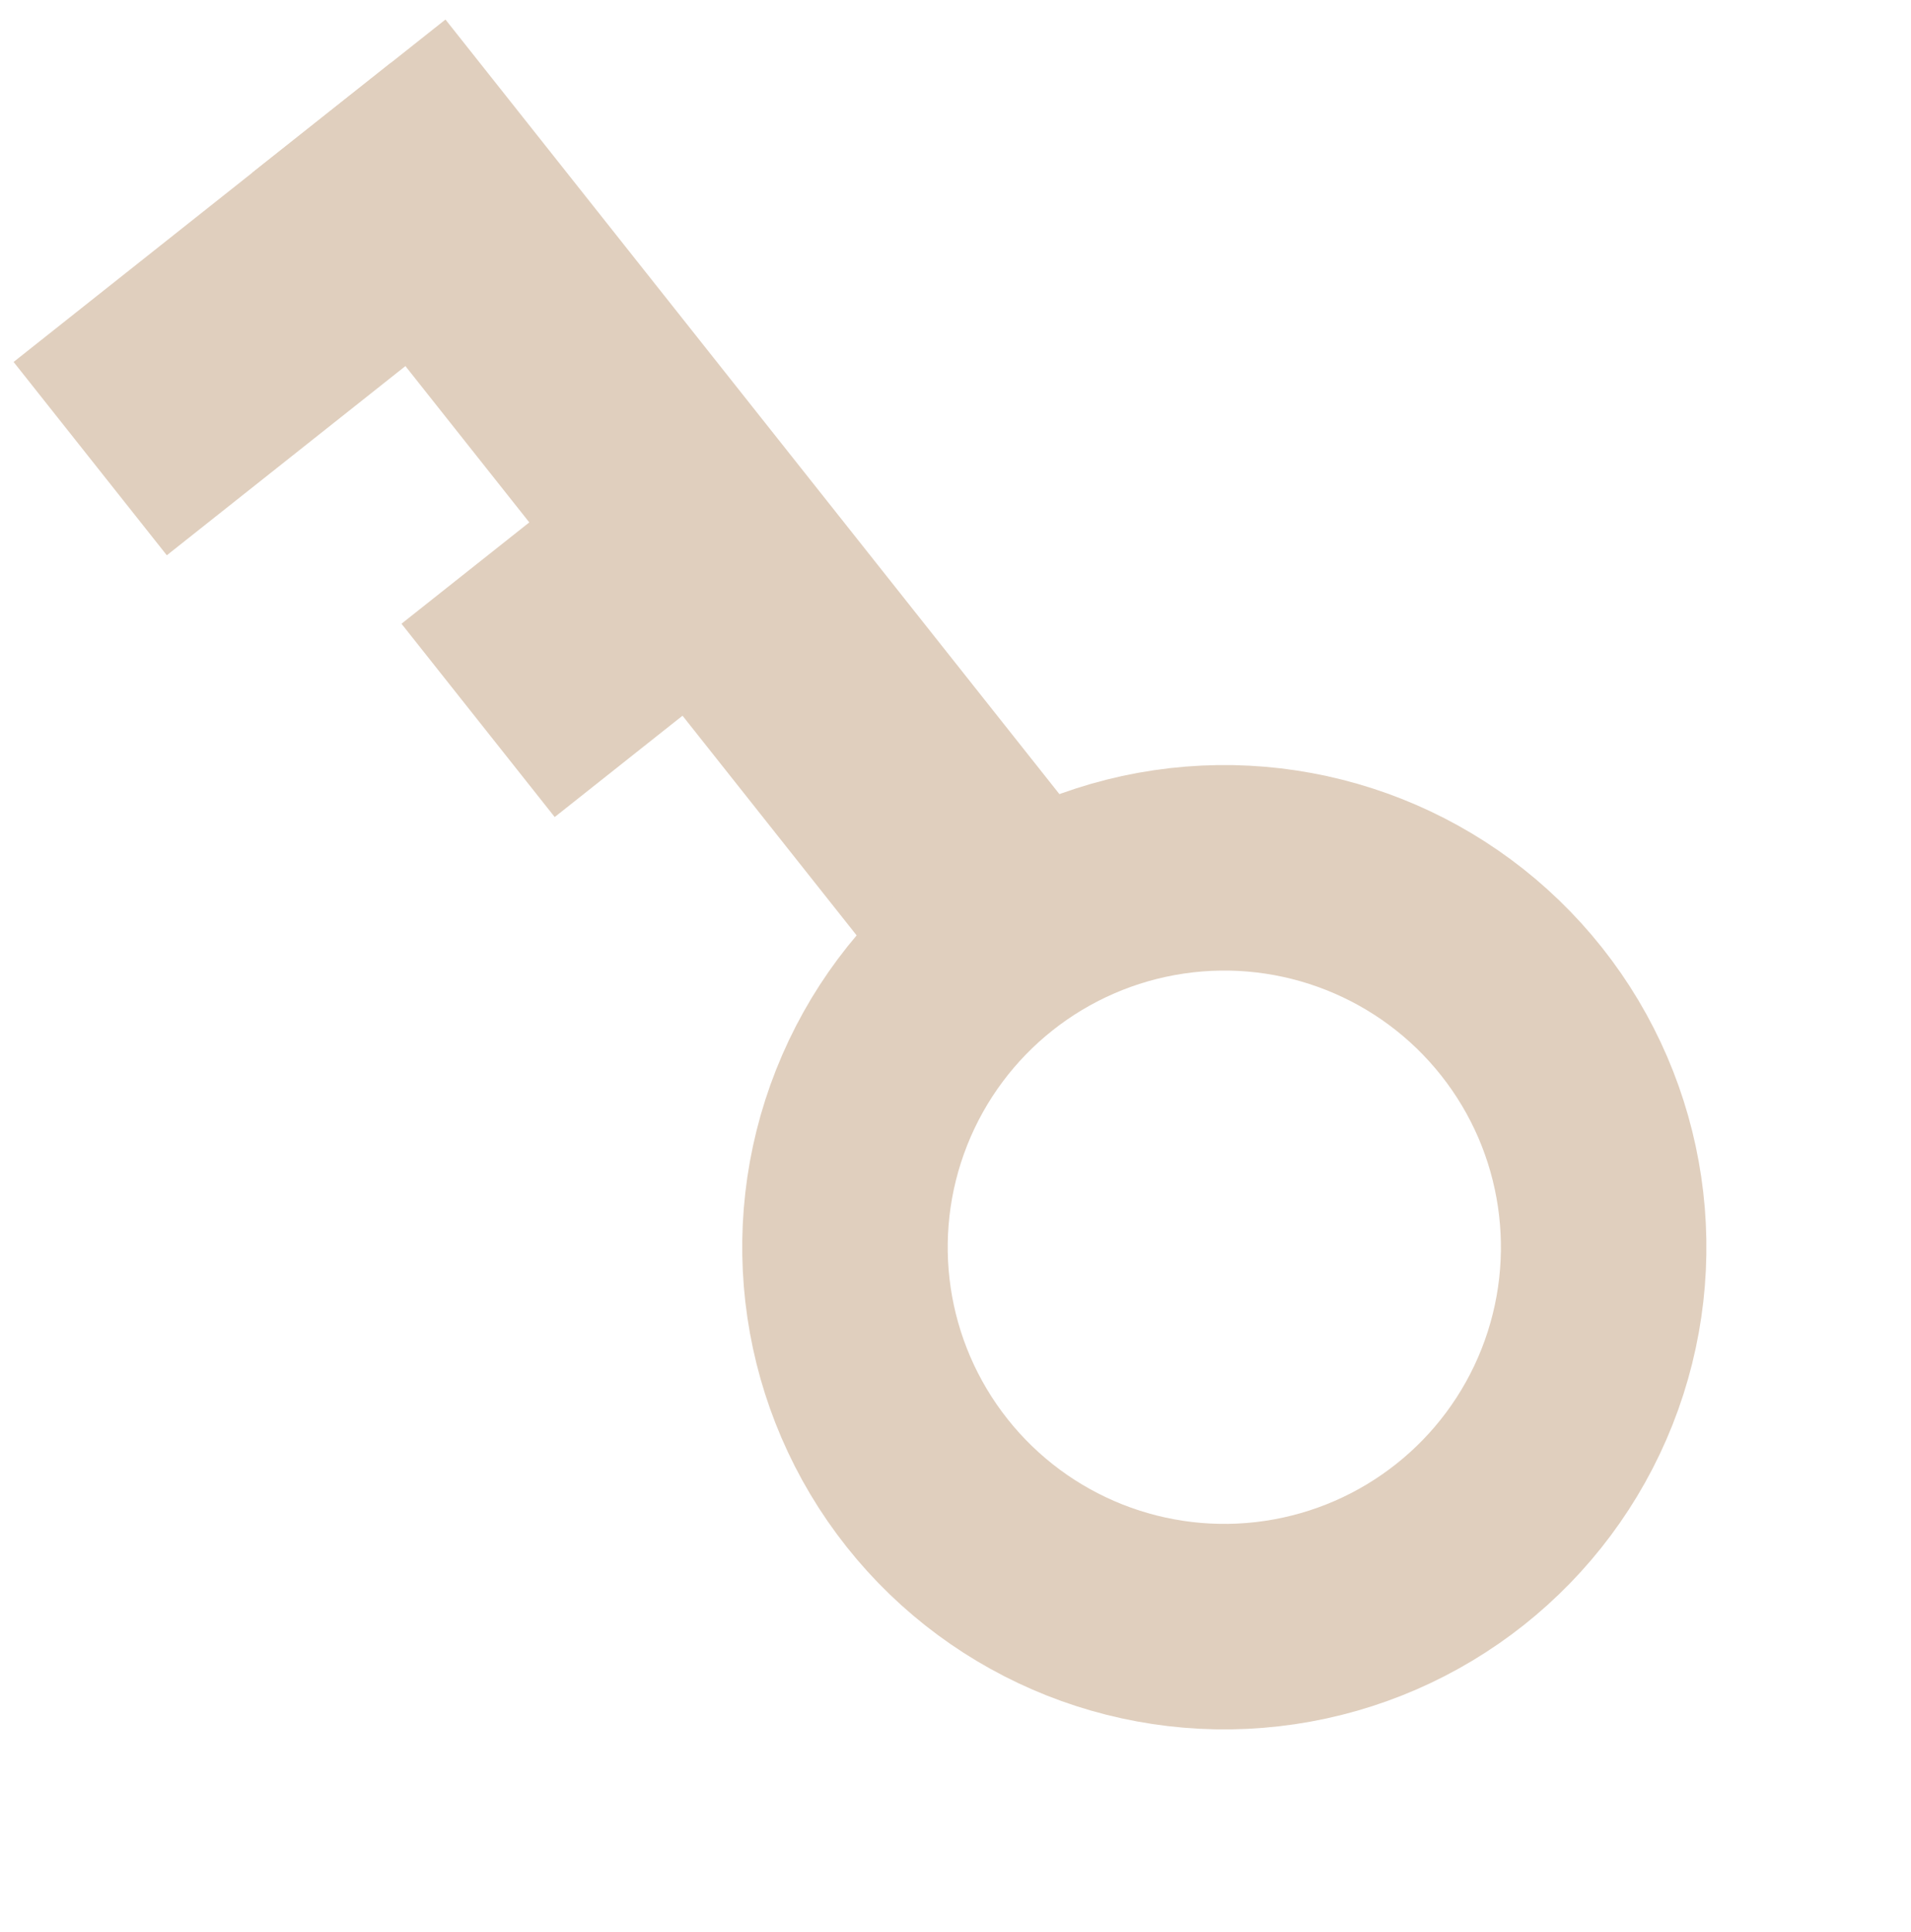
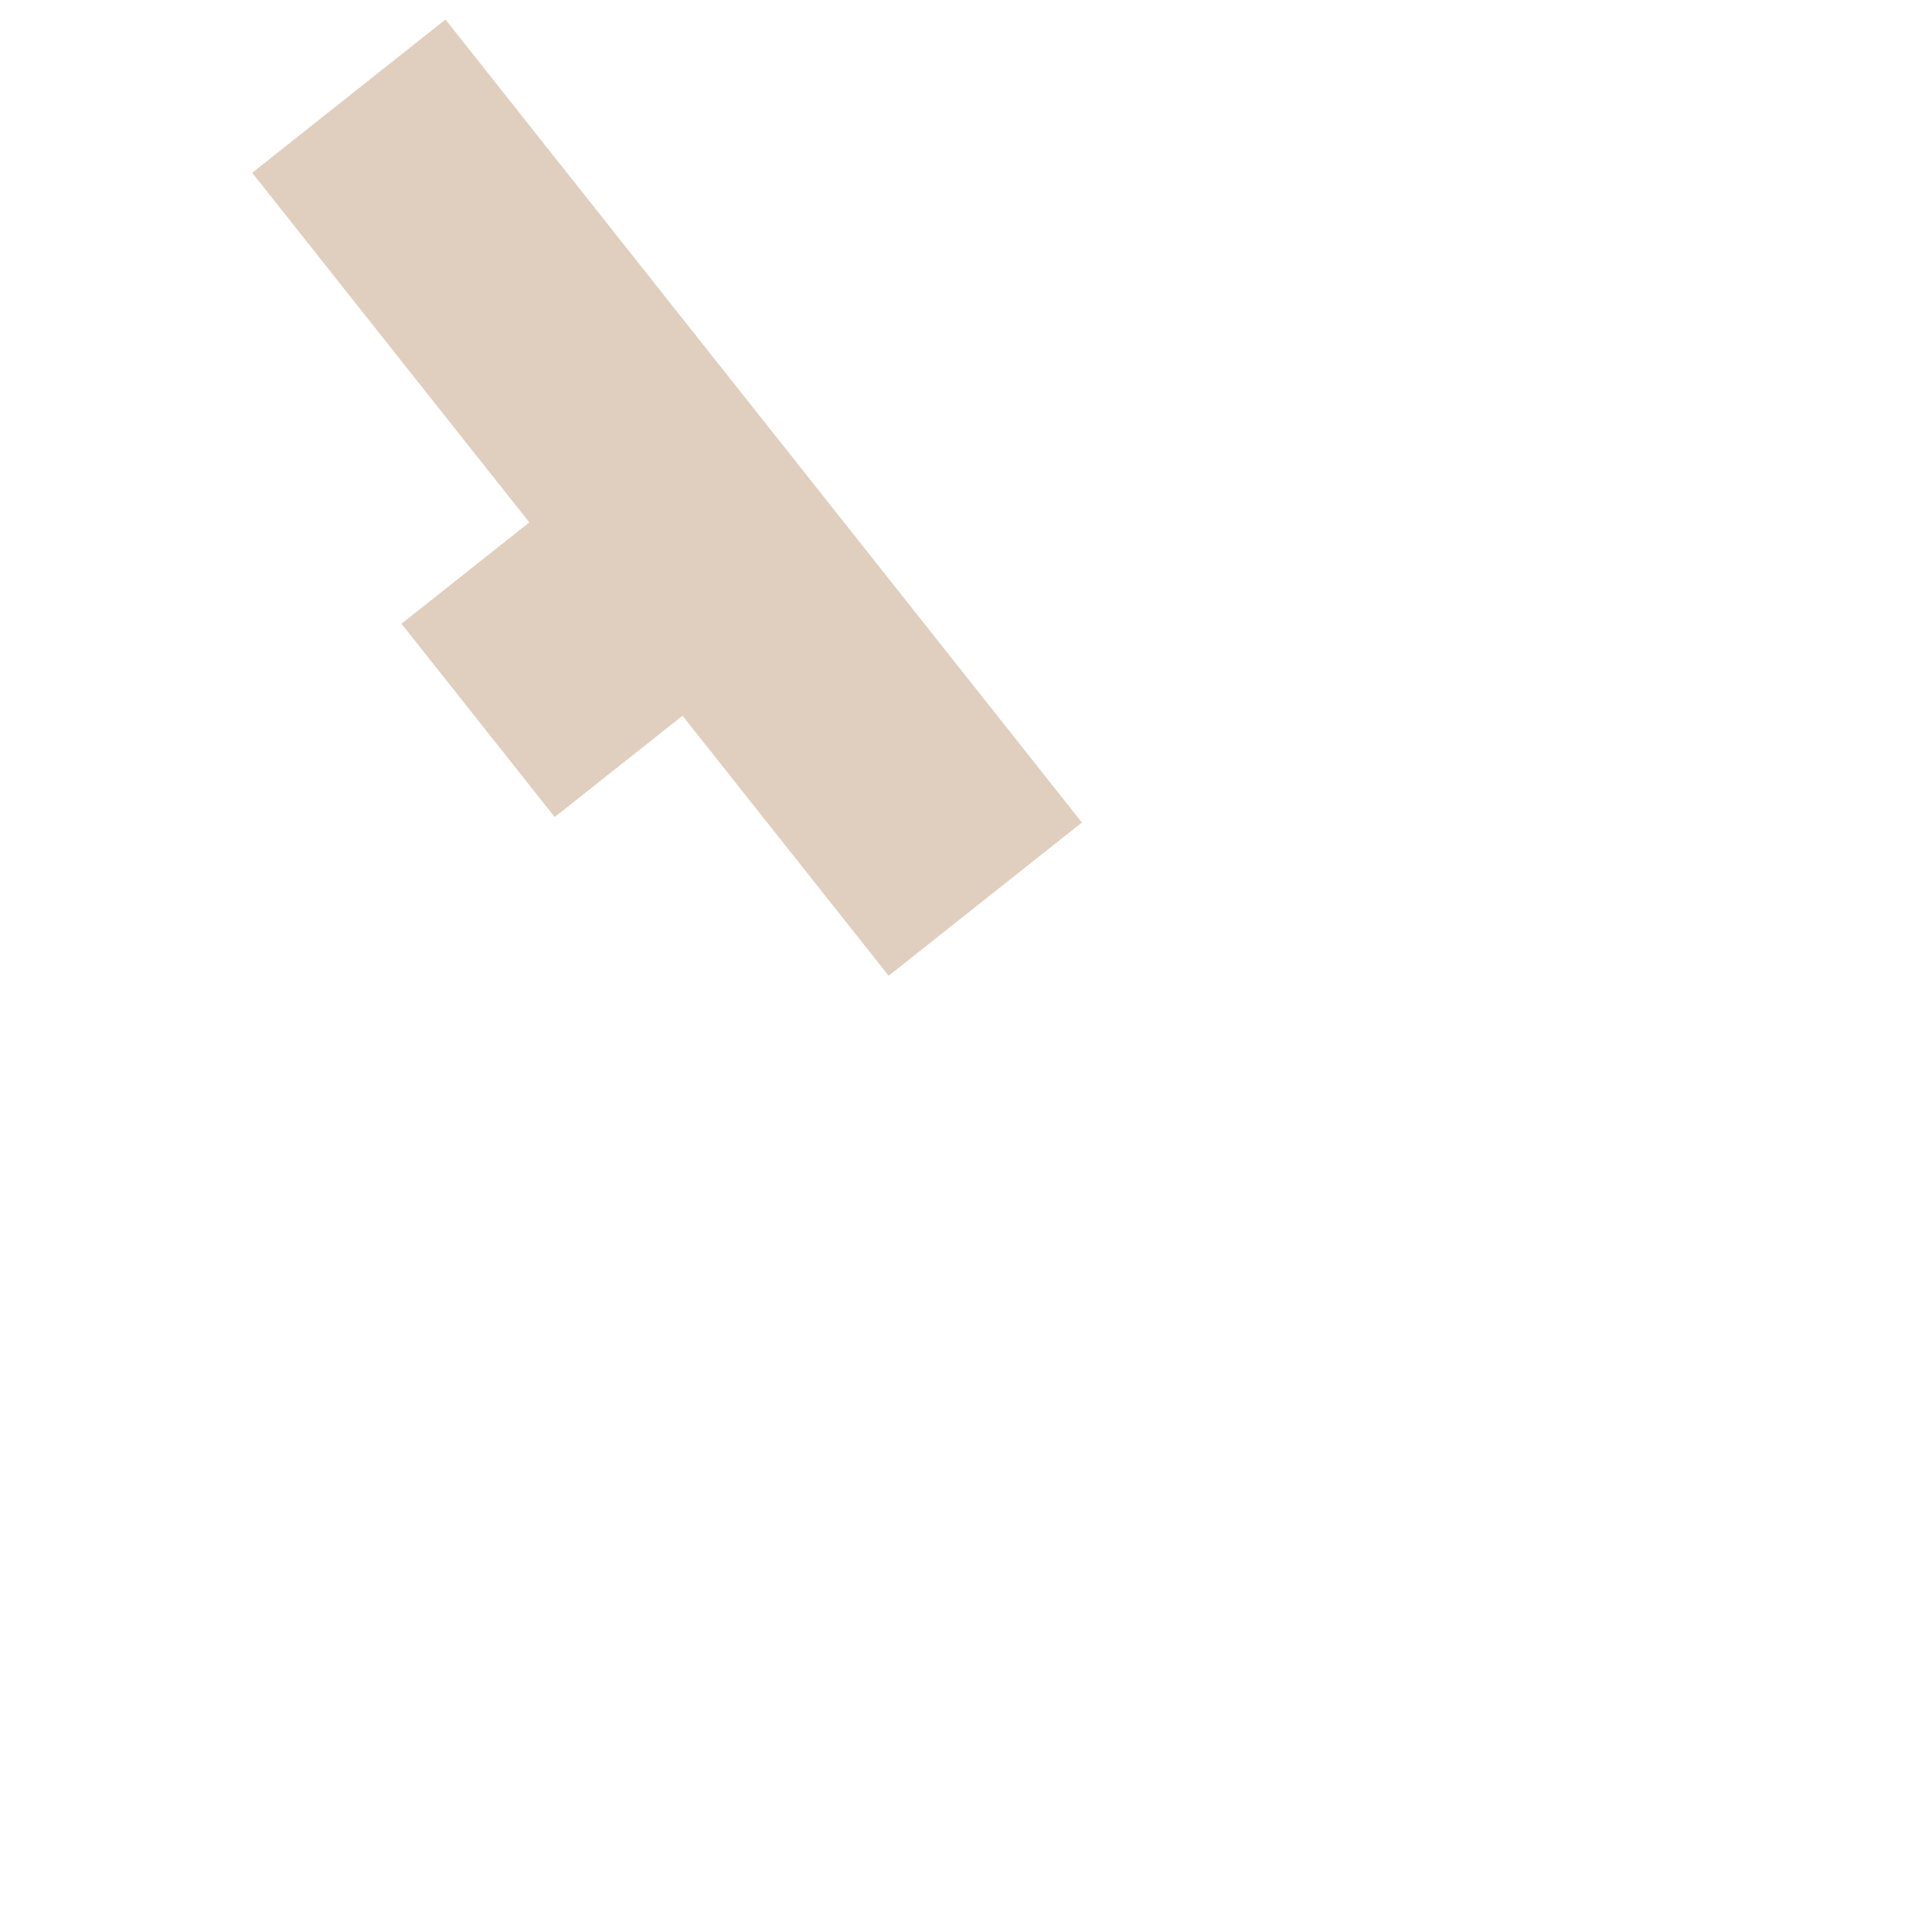
<svg xmlns="http://www.w3.org/2000/svg" width="93" height="94" viewBox="0 0 93 94" fill="none">
  <rect x="12.273" y="8.407" width="12.003" height="49.858" transform="rotate(-38.406 12.273 8.407)" fill="#E0CFBE" />
-   <rect x="8.118" y="27.018" width="12.003" height="23.425" transform="rotate(-128.406 8.118 27.018)" fill="#E0CFBE" />
  <rect x="26.995" y="39.755" width="12.003" height="15.6" transform="rotate(-128.406 26.995 39.755)" fill="#E0CFBE" />
-   <circle cx="59.582" cy="60.686" r="18.461" transform="rotate(-38.406 59.582 60.686)" stroke="#E0CFBE" stroke-width="10" />
</svg>